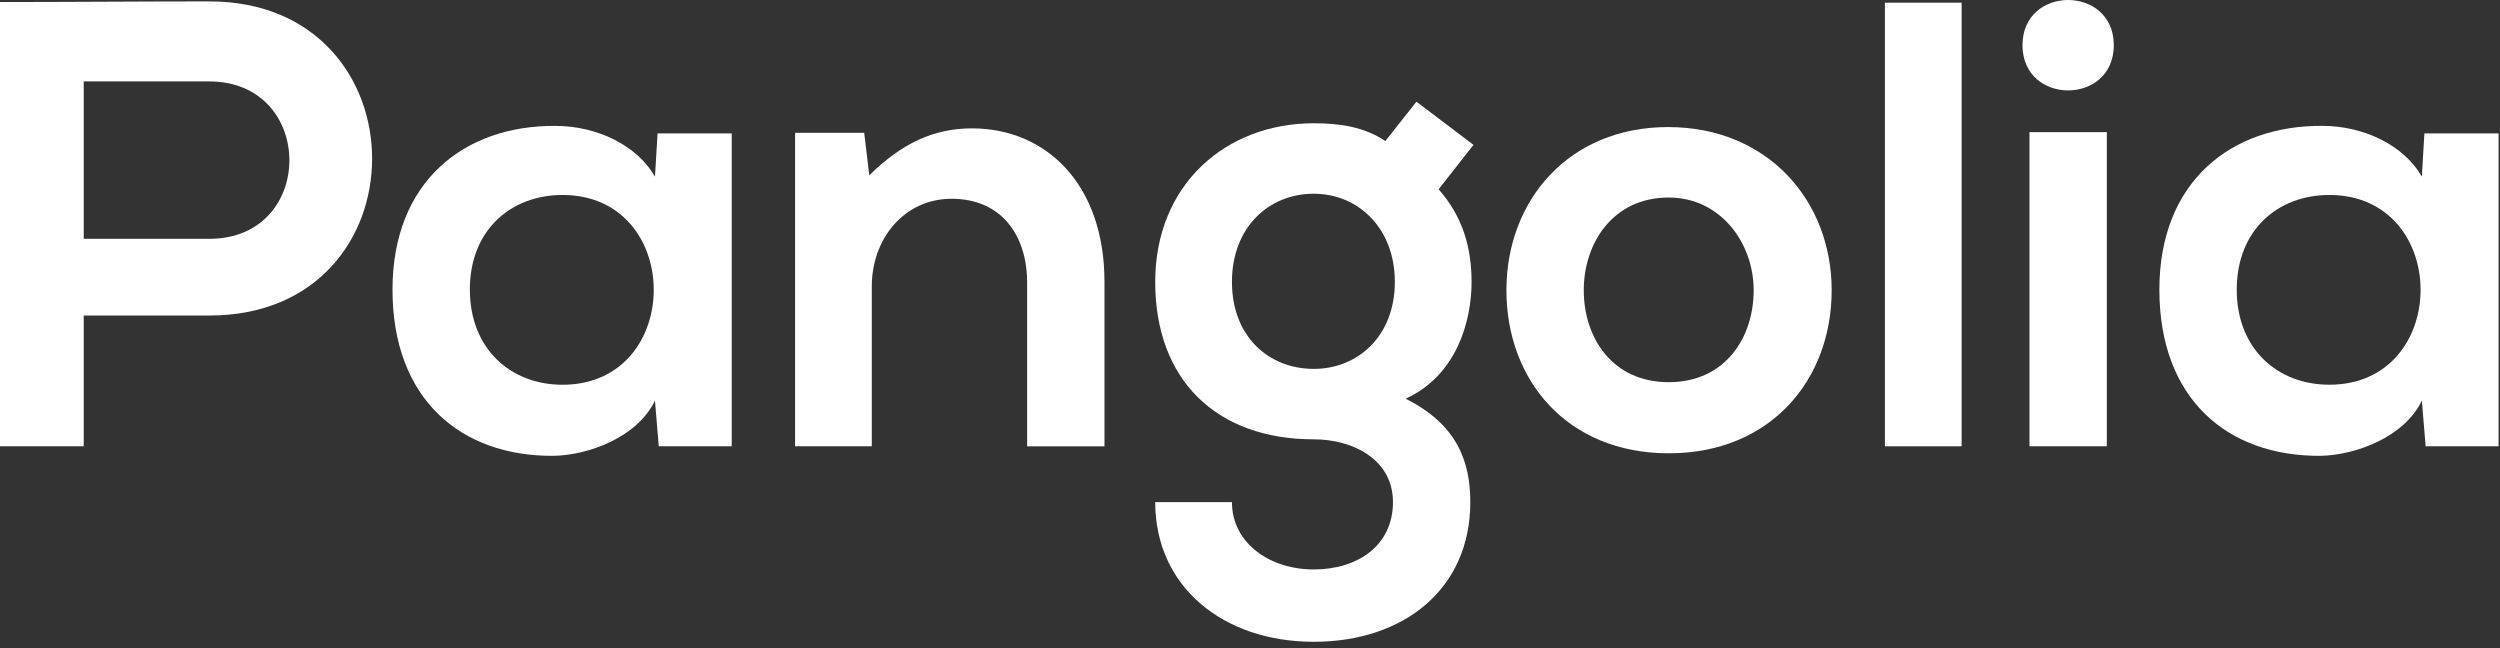
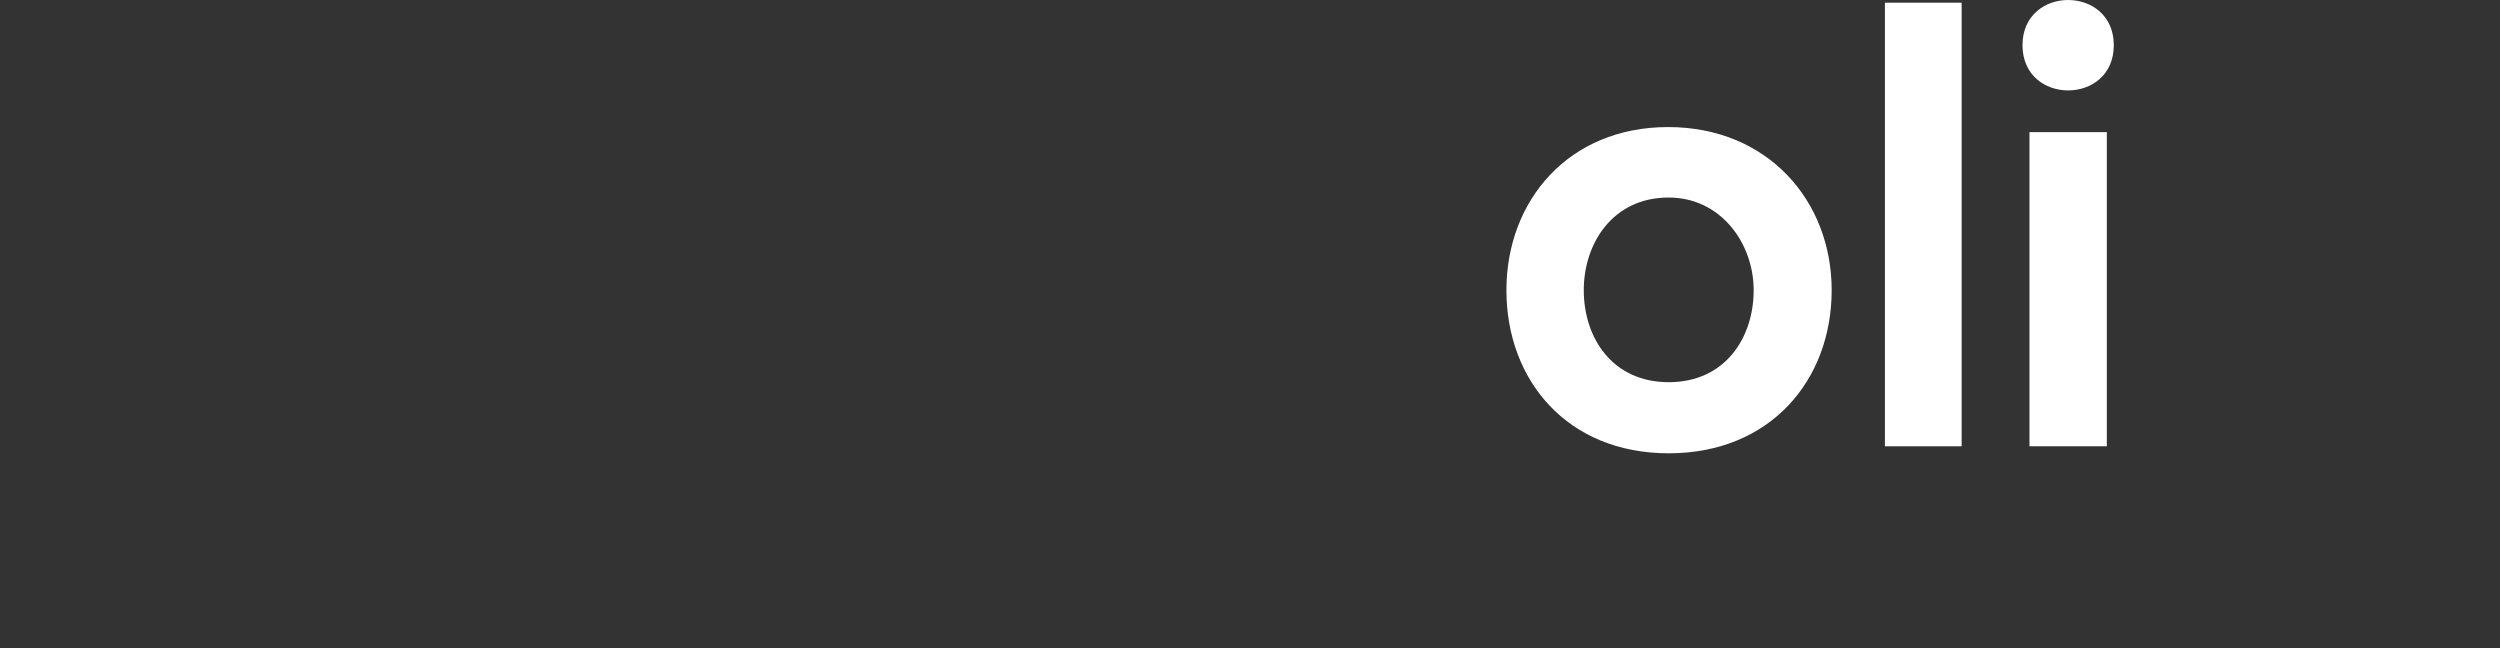
<svg xmlns="http://www.w3.org/2000/svg" width="81" height="21" viewBox="0 0 81 21" fill="none">
  <rect x="0" y="0" width="81" height="21" fill="#333333" stroke="none" />
-   <path d="M6.78 10.223H2.713V14.458H0V0.066C2.26 0.066 4.519 0.045 6.779 0.045C13.805 0.046 13.826 10.223 6.78 10.223ZM2.713 7.738H6.78C10.252 7.738 10.231 2.638 6.78 2.638H2.713V7.738Z" fill="white" />
-   <path d="M21.305 4.323H23.708V14.46H21.344L21.221 12.98C20.646 14.173 19.064 14.749 17.934 14.769C14.935 14.79 12.717 12.939 12.717 9.384C12.717 5.886 15.038 4.058 17.996 4.079C19.352 4.079 20.646 4.716 21.221 5.724L21.305 4.323ZM15.224 9.382C15.224 11.315 16.557 12.466 18.224 12.466C22.167 12.466 22.167 6.317 18.224 6.317C16.558 6.318 15.223 7.448 15.223 9.382H15.224Z" fill="white" />
-   <path d="M33.279 14.461V9.155C33.279 7.614 32.436 6.44 30.834 6.44C29.294 6.44 28.246 7.736 28.246 9.277V14.459H25.761V4.303H28L28.165 5.68C29.191 4.673 30.218 4.159 31.492 4.159C33.875 4.159 35.785 5.948 35.785 9.135V14.461H33.279Z" fill="white" />
-   <path d="M45.892 3.295L47.741 4.693L46.611 6.133C47.393 7.017 47.679 8.024 47.679 9.135C47.679 10.389 47.206 12.158 45.543 12.918C47.227 13.761 47.638 14.974 47.638 16.27C47.638 19.066 45.502 20.794 42.565 20.794C39.627 20.794 37.429 19.005 37.429 16.27H39.915C39.915 17.586 41.126 18.45 42.565 18.45C44.002 18.45 45.132 17.667 45.132 16.27C45.132 14.873 43.817 14.234 42.565 14.234C39.401 14.234 37.429 12.301 37.429 9.135C37.429 5.969 39.728 3.994 42.565 3.994C43.365 3.994 44.187 4.097 44.885 4.57L45.892 3.295ZM39.915 9.135C39.915 10.903 41.106 11.952 42.565 11.952C44.002 11.952 45.193 10.883 45.193 9.135C45.193 7.387 44.002 6.277 42.565 6.277C41.106 6.277 39.915 7.365 39.915 9.135Z" fill="white" />
  <path d="M59.346 9.402C59.346 12.322 57.353 14.687 54.066 14.687C50.779 14.687 48.808 12.322 48.808 9.402C48.808 6.502 50.82 4.117 54.046 4.117C57.271 4.117 59.346 6.502 59.346 9.402ZM51.314 9.402C51.314 10.944 52.238 12.383 54.066 12.383C55.895 12.383 56.819 10.944 56.819 9.402C56.819 7.88 55.751 6.4 54.066 6.4C52.258 6.398 51.314 7.88 51.314 9.402Z" fill="white" />
  <path d="M63.557 0.087V14.46H61.071V0.087H63.557Z" fill="white" />
  <path d="M68.487 1.465C68.487 3.418 65.529 3.418 65.529 1.465C65.529 -0.488 68.487 -0.488 68.487 1.465ZM65.755 4.282V14.46H68.261V4.281L65.755 4.282Z" fill="white" />
-   <path d="M78.55 4.323H80.954V14.46H78.591L78.468 12.98C77.893 14.173 76.311 14.748 75.181 14.769C72.183 14.789 69.964 12.939 69.964 9.383C69.964 5.885 72.285 4.058 75.244 4.078C76.599 4.078 77.893 4.716 78.468 5.723L78.55 4.323ZM72.47 9.382C72.47 11.315 73.803 12.465 75.469 12.465C79.413 12.465 79.413 6.317 75.469 6.317C73.807 6.318 72.471 7.448 72.471 9.382H72.47Z" fill="white" />
</svg>